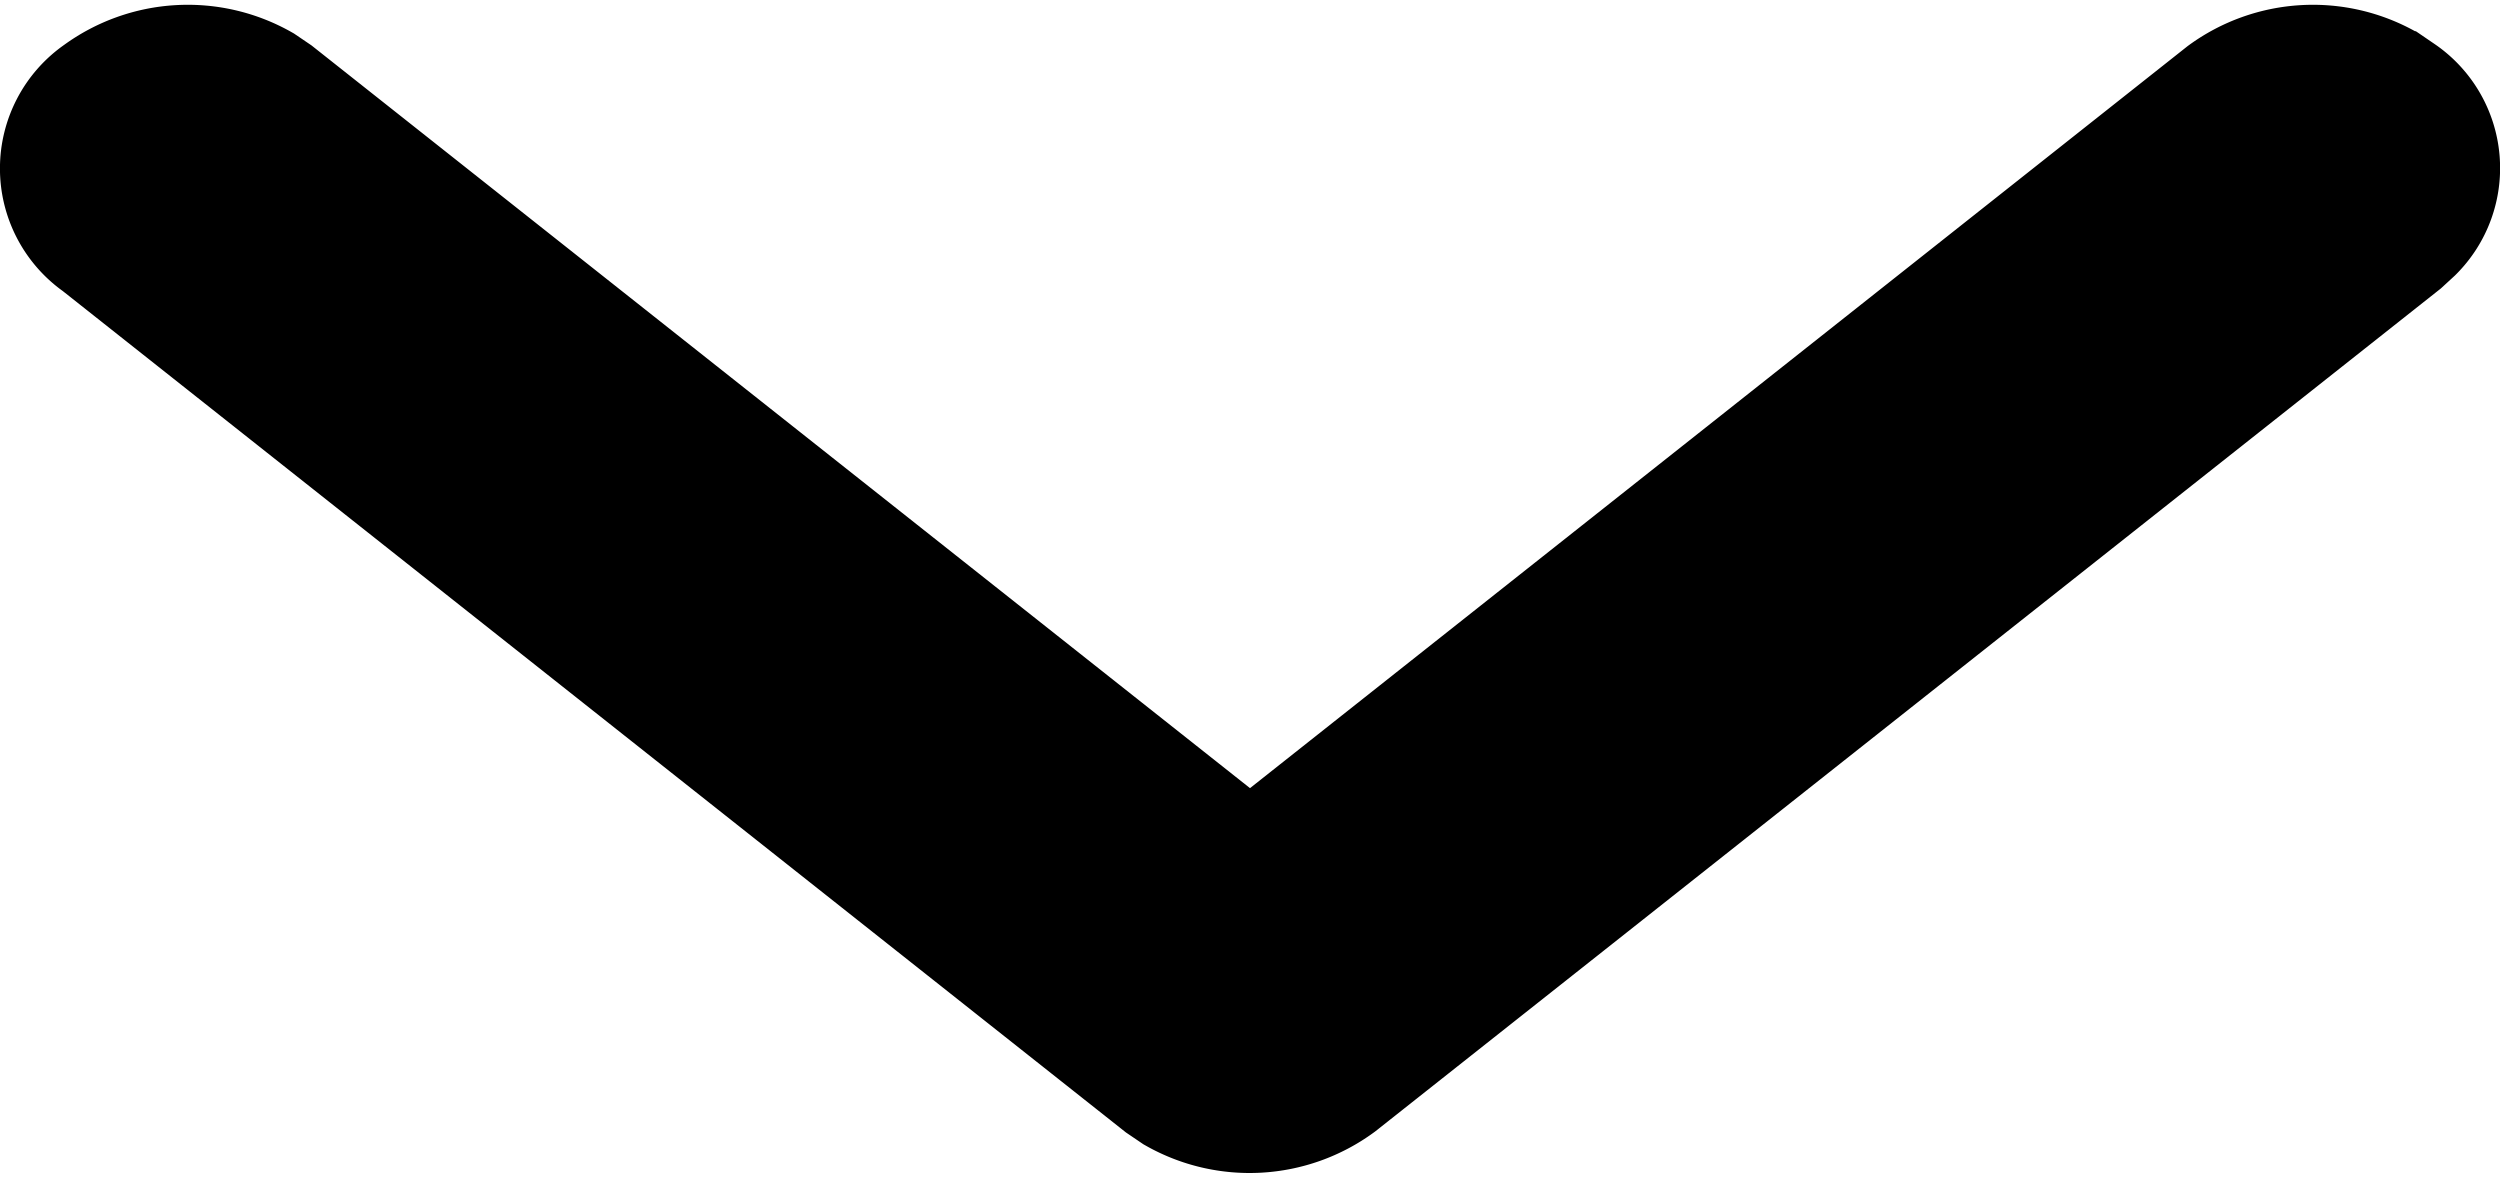
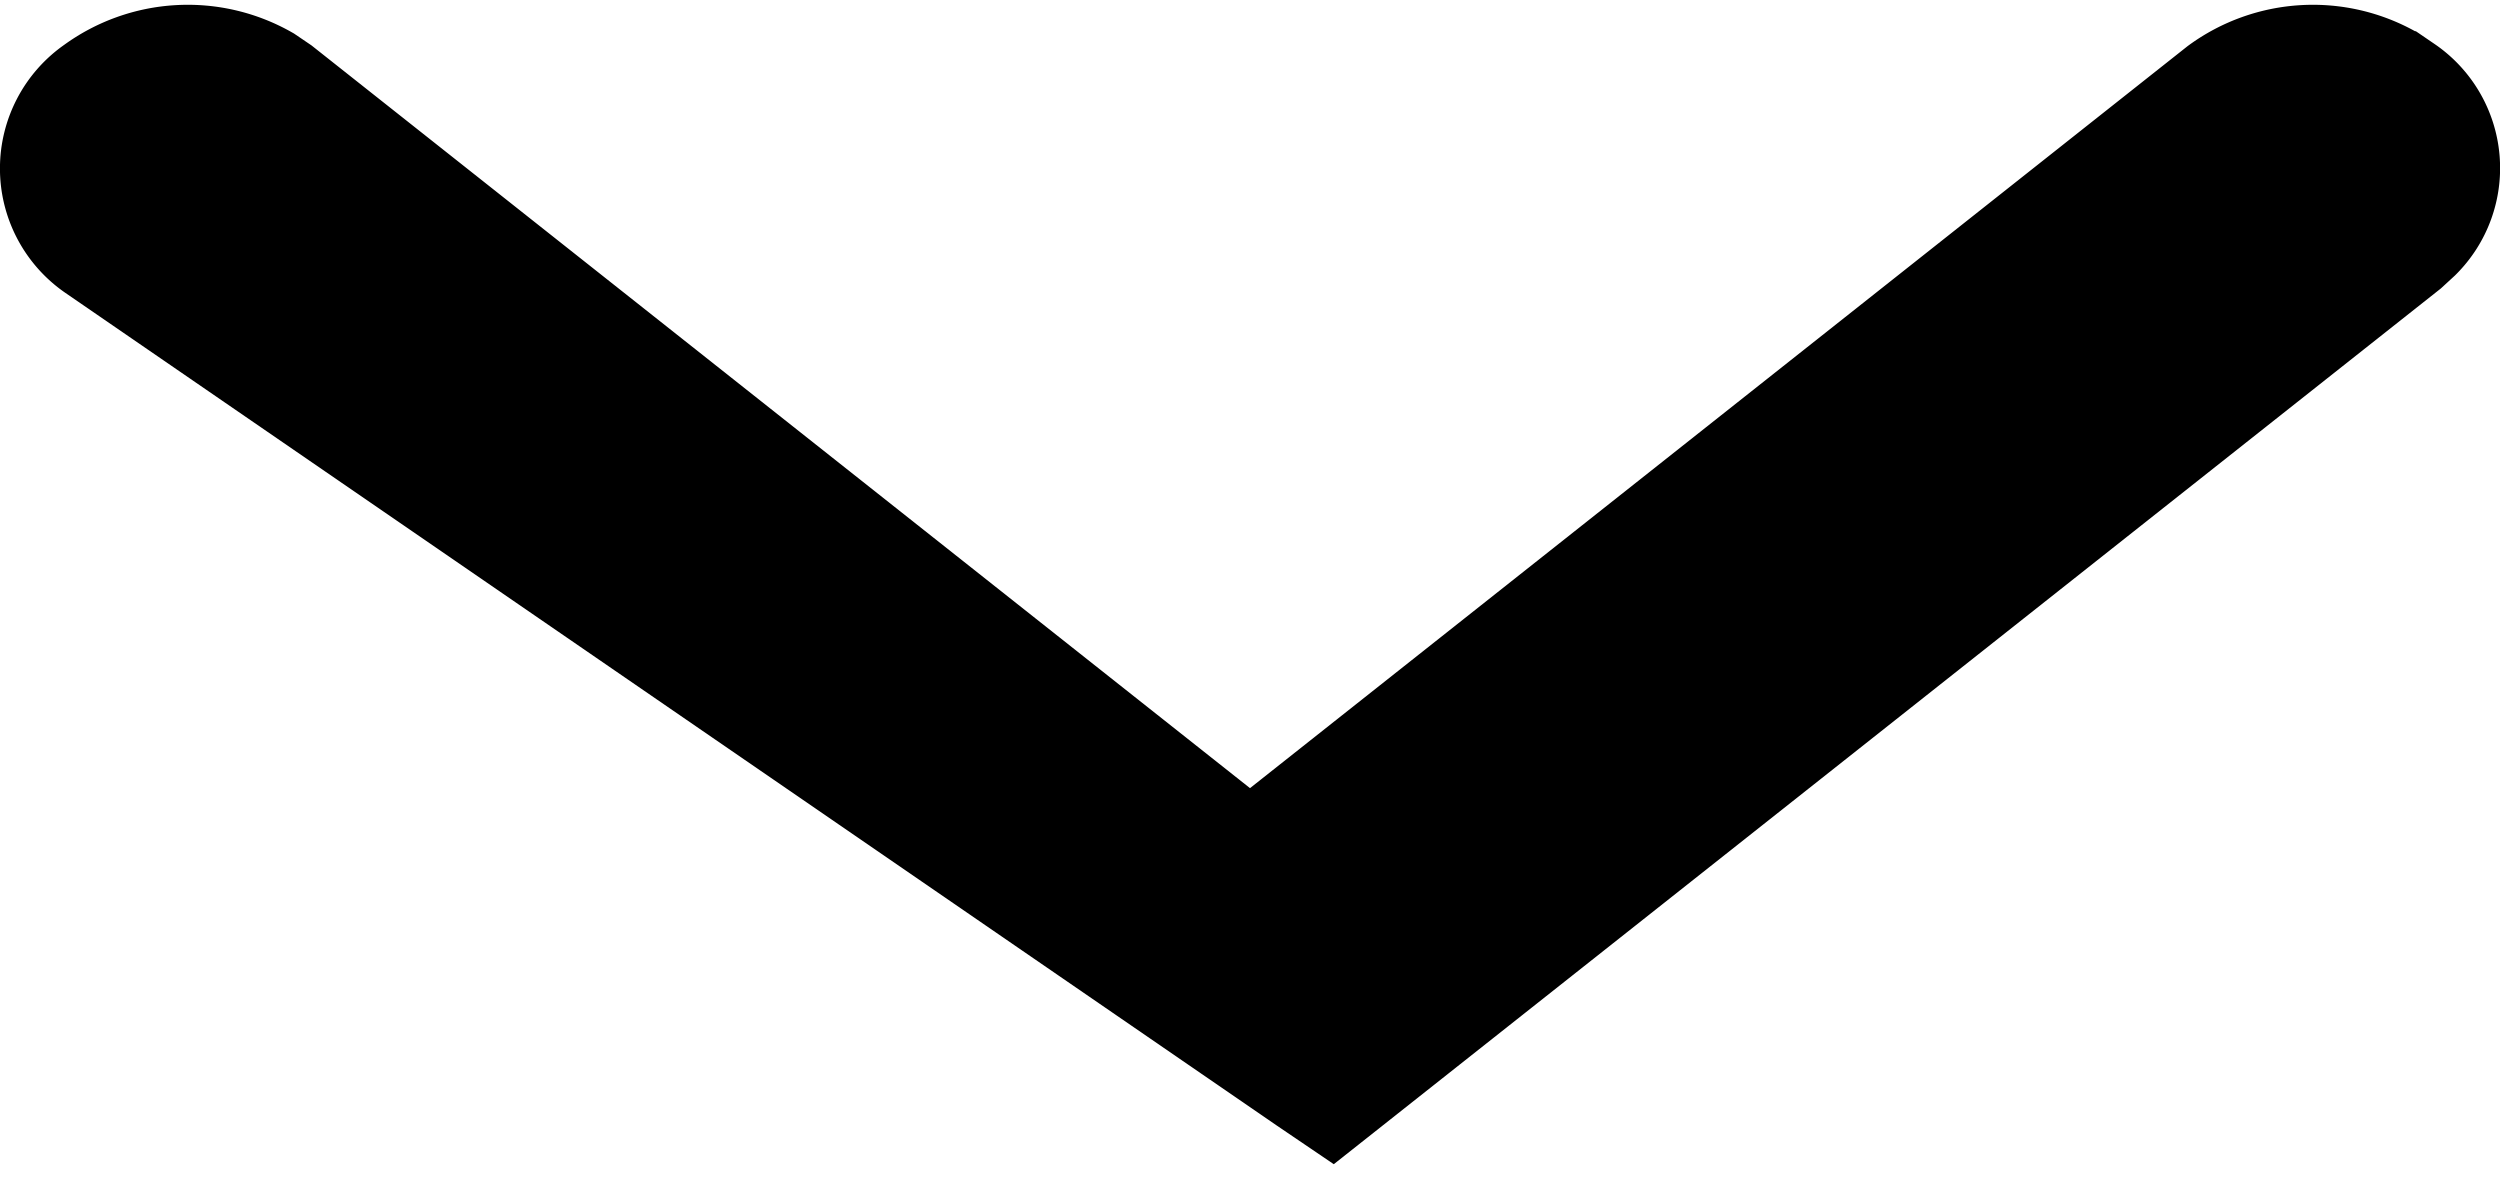
<svg xmlns="http://www.w3.org/2000/svg" width="17" height="8.009" viewBox="0 0 17 8.009">
  <g id="Iconly_Light-Outline_Arrow---Right-01" data-name="Iconly/Light-Outline/Arrow---Right-01" transform="translate(16.5 0.533) rotate(90)">
    <g id="Arrow---Right-2" transform="translate(0 16) rotate(-90)">
-       <path id="Stroke-1" d="M.227.179A.932.932,0,0,1,1.235.12l.087.059L8,5.464,14.678.179A.932.932,0,0,1,15.686.12l.087.059a.522.522,0,0,1,.075.8l-.075.069L8.547,6.764a.932.932,0,0,1-1.008.059l-.087-.059L.227,1.046A.527.527,0,0,1,.227.179Z" stroke="#000" stroke-linecap="round" stroke-width="1" />
+       <path id="Stroke-1" d="M.227.179A.932.932,0,0,1,1.235.12l.087.059L8,5.464,14.678.179A.932.932,0,0,1,15.686.12l.087.059a.522.522,0,0,1,.075.8l-.075.069L8.547,6.764l-.087-.059L.227,1.046A.527.527,0,0,1,.227.179Z" stroke="#000" stroke-linecap="round" stroke-width="1" />
    </g>
  </g>
</svg>